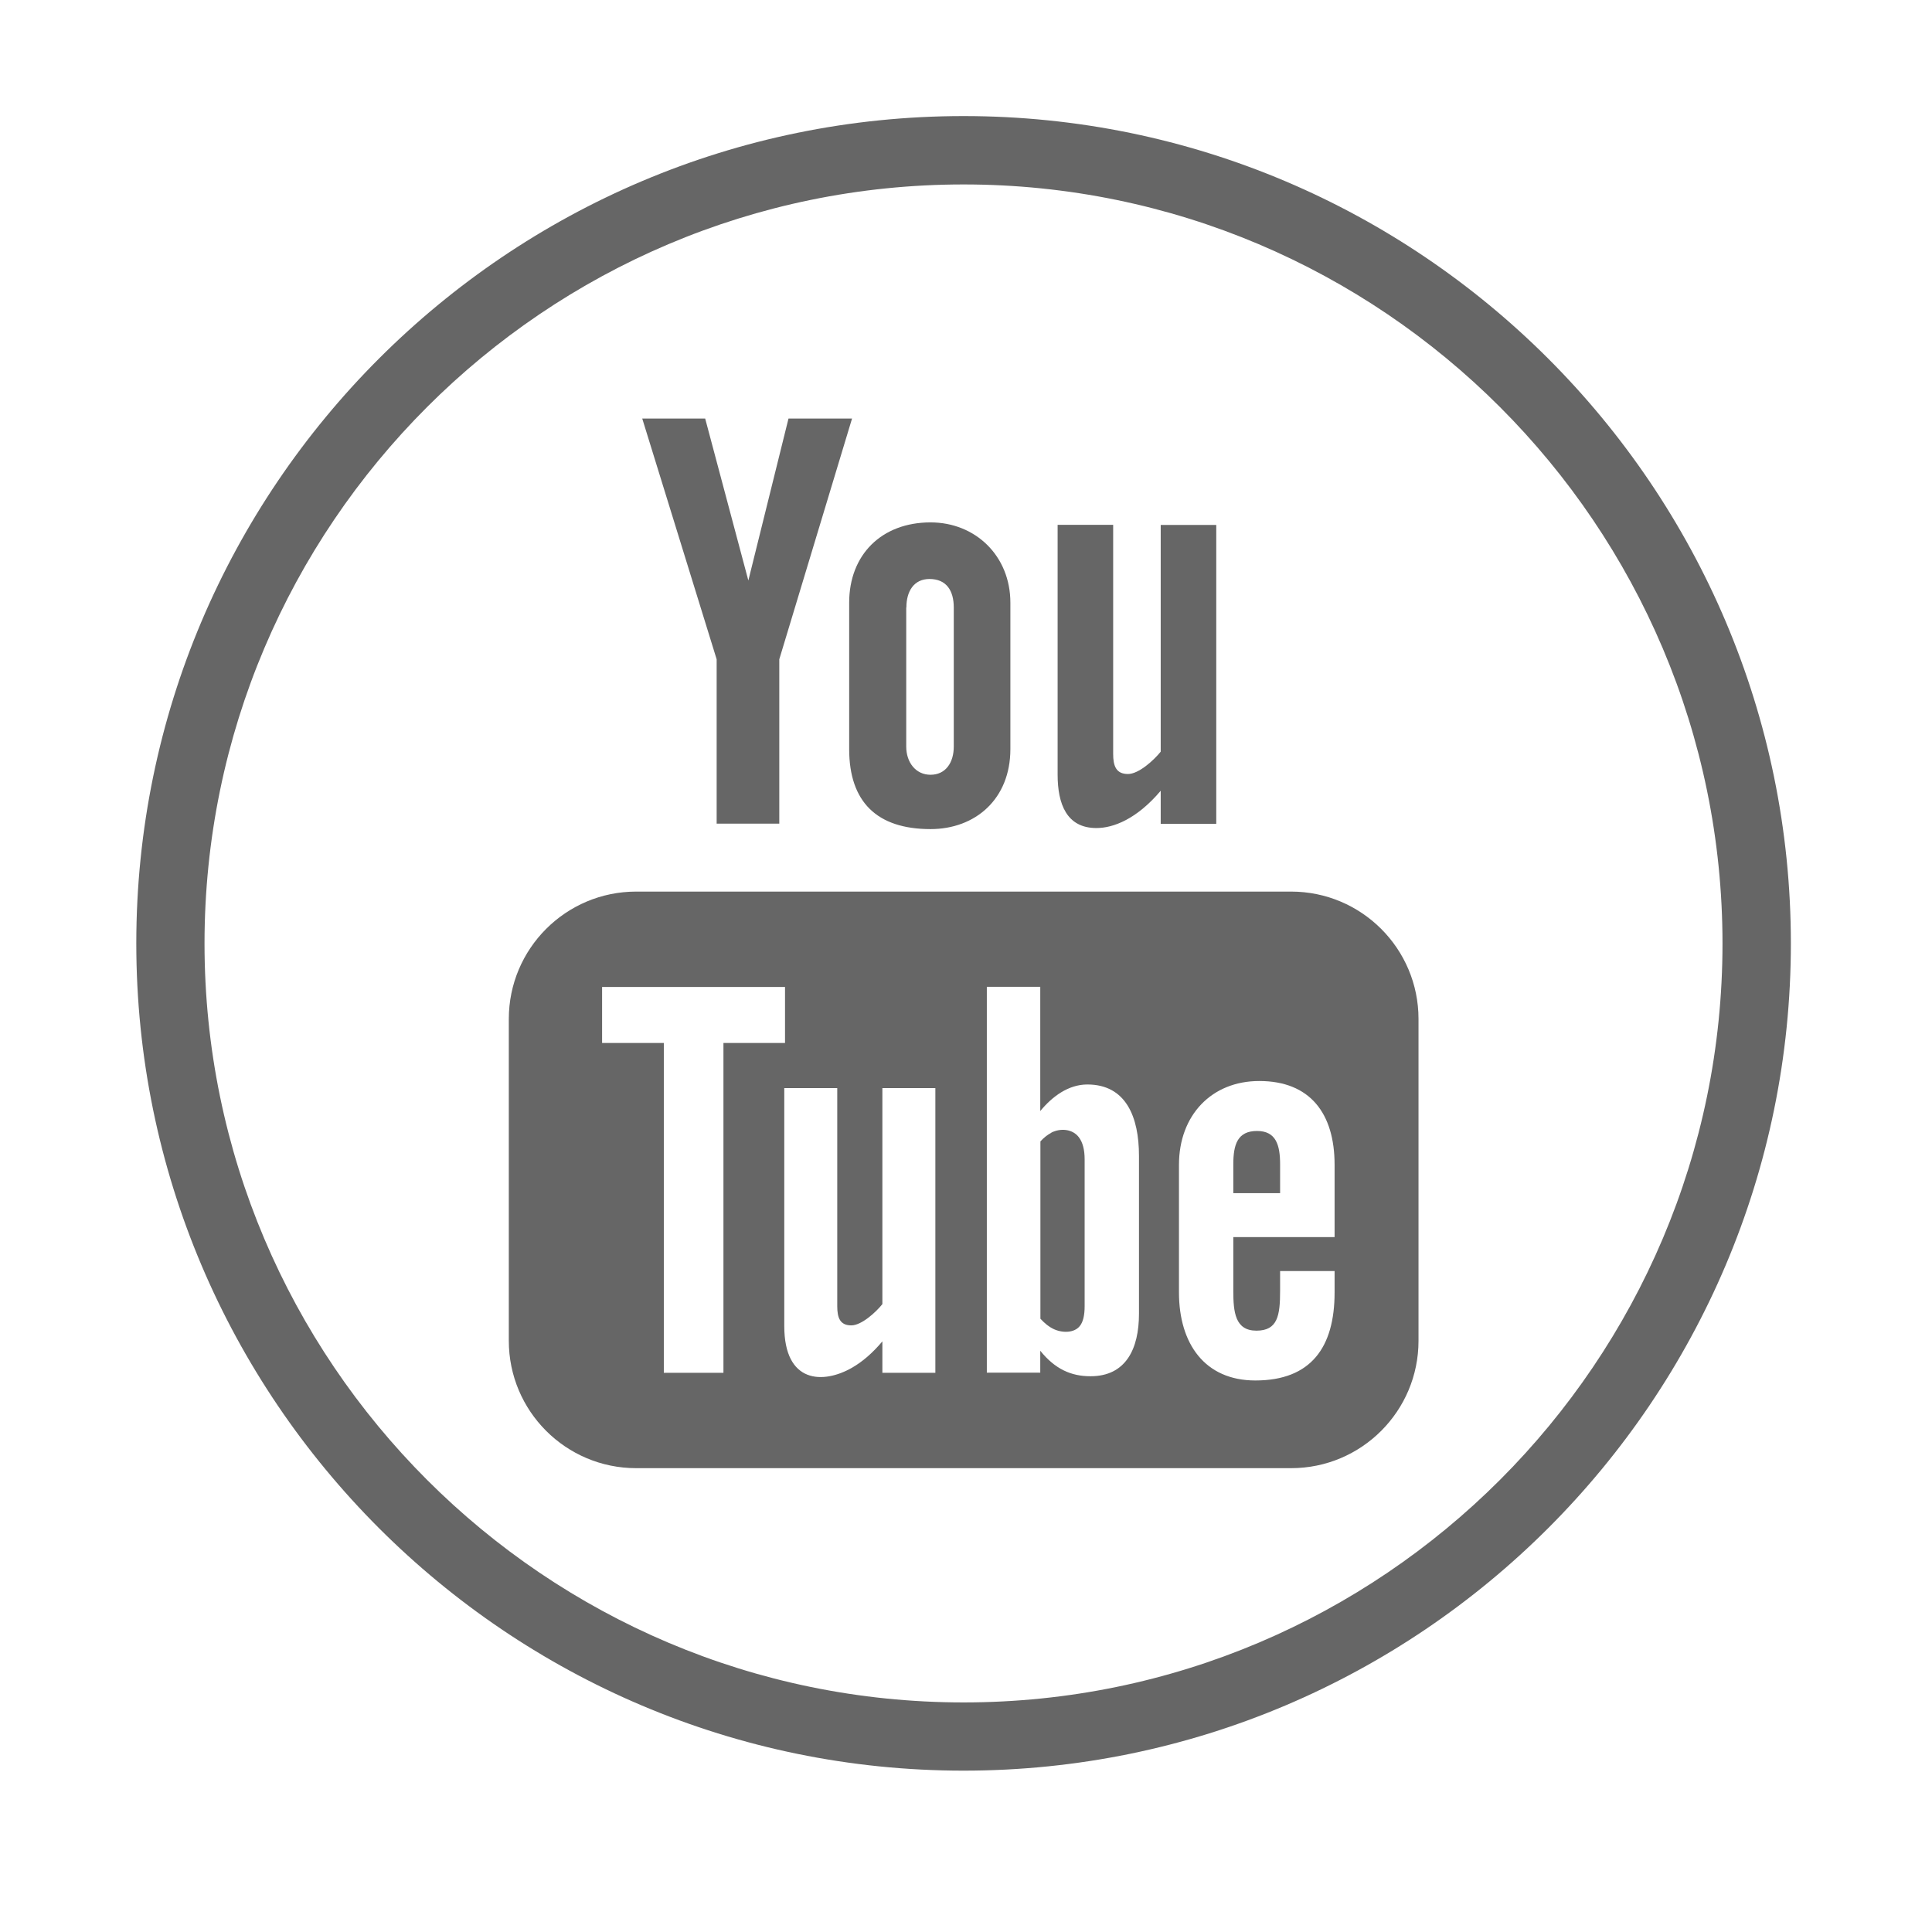
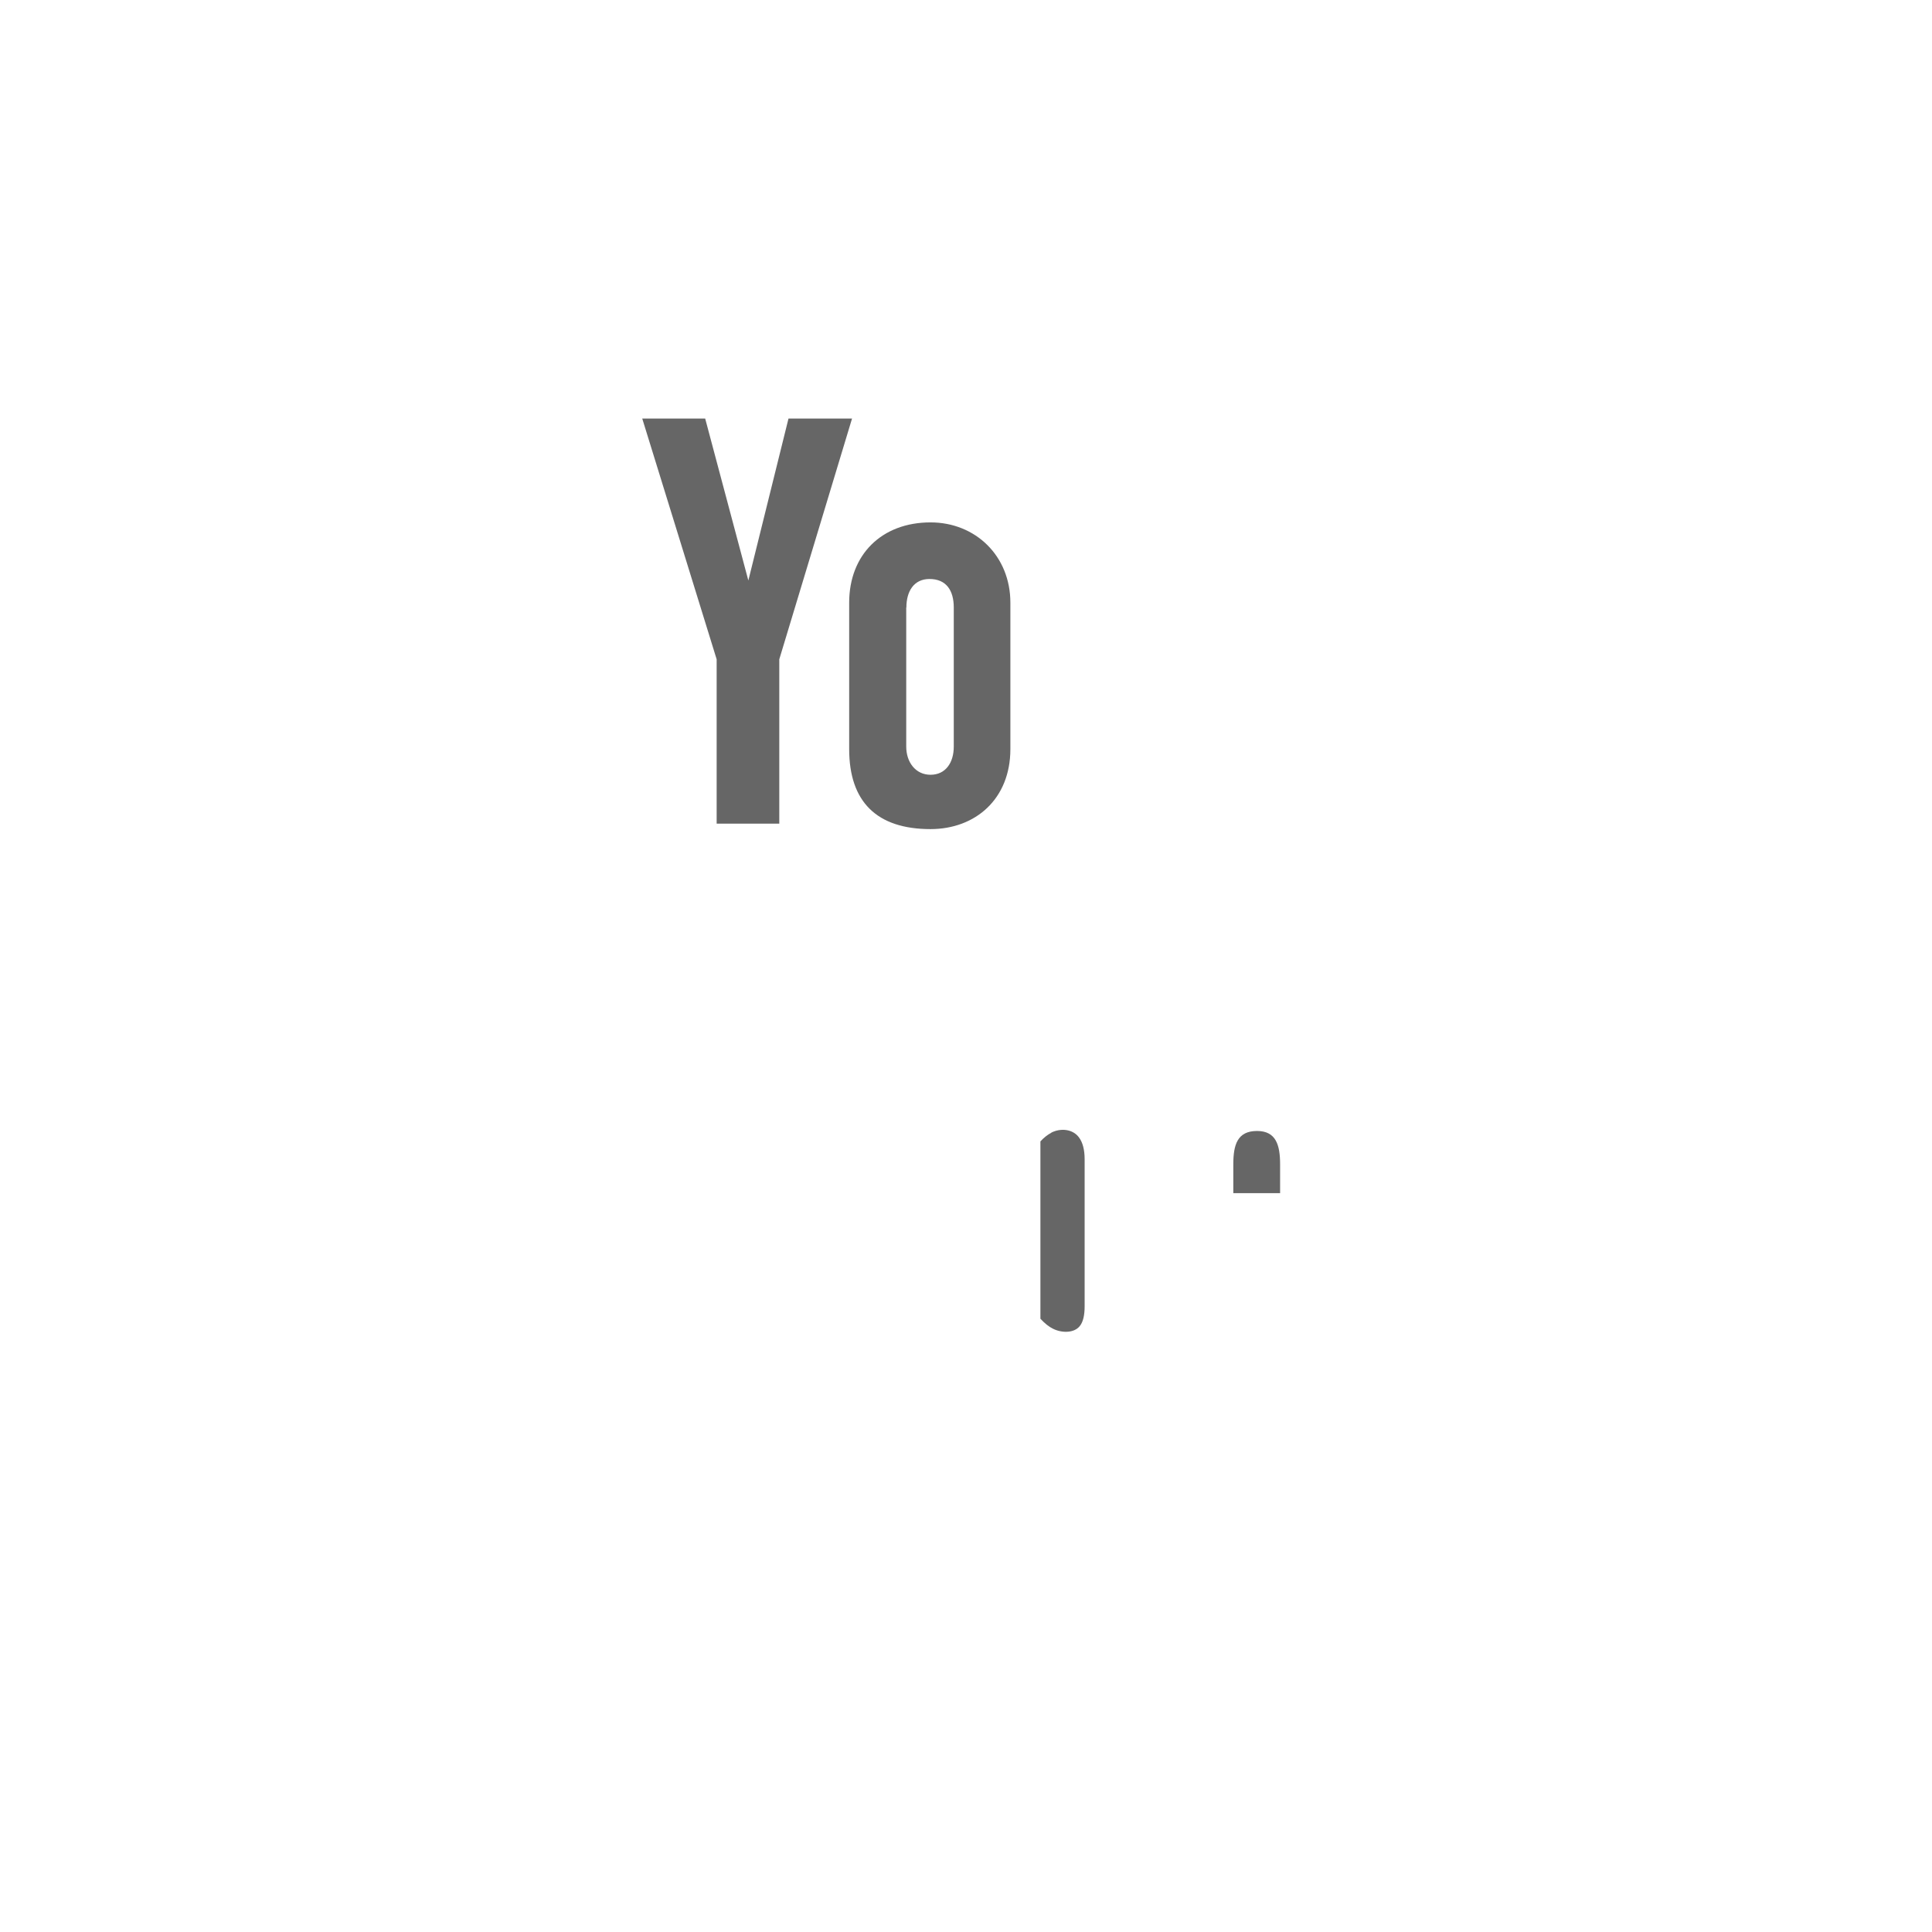
<svg xmlns="http://www.w3.org/2000/svg" id="Ebene_1" viewBox="0 0 128 128">
  <defs>
    <style>.cls-1{fill:#666;}</style>
  </defs>
-   <path class="cls-1" d="M63.84,117.31c-30.22,0-54.81-24.59-54.81-54.81S33.62,7.69,63.84,7.69s54.81,24.59,54.81,54.81-24.59,54.81-54.81,54.81Zm0-105.09c-27.73,0-50.29,22.56-50.29,50.29s22.56,50.28,50.29,50.28,50.28-22.56,50.28-50.28S91.57,12.22,63.84,12.22Z" />
  <g>
    <g>
-       <path class="cls-1" d="M72.64,54.86c1.11,0,2.66-.58,4.26-2.47v2.19h3.68v-19.8h-3.68v15.02c-.45,.56-1.45,1.48-2.17,1.48-.79,0-.98-.54-.98-1.33v-15.18h-3.68v16.55c0,1.95,.6,3.54,2.57,3.54Z" />
      <path class="cls-1" d="M56.26,49.63c0,3.49,1.83,5.3,5.39,5.3,2.96,0,5.29-1.98,5.29-5.3v-9.7c0-3.1-2.31-5.32-5.29-5.32-3.24,0-5.39,2.14-5.39,5.32v9.7Zm3.79-9.38c0-1.08,.5-1.89,1.53-1.89,1.13,0,1.61,.78,1.61,1.89v9.21c0,1.08-.55,1.87-1.54,1.87s-1.61-.83-1.61-1.87v-9.21Z" />
      <polygon class="cls-1" points="47.48 54.57 51.63 54.57 51.63 43.68 56.45 27.73 52.24 27.73 49.58 38.46 46.72 27.73 42.55 27.73 47.48 43.68 47.48 54.57" />
    </g>
    <g>
-       <path class="cls-1" d="M85.53,59.07H42.15c-4.66,0-8.44,3.78-8.44,8.44v21.32c0,4.66,3.78,8.44,8.44,8.44h43.39c4.66,0,8.44-3.78,8.44-8.44v-21.32c0-4.66-3.78-8.44-8.44-8.44Zm-37.6,31.88h-3.95v-21.85h-4.09v-3.71h12.12v3.71h-4.08v21.85Zm14.04,0h-3.51v-2.08c-.65,.77-1.32,1.35-2.02,1.75-1.89,1.08-4.48,1.06-4.48-2.77v-15.76h3.51v14.45c0,.76,.18,1.27,.93,1.27,.68,0,1.64-.88,2.06-1.41v-14.31h3.51v18.85Zm13.49-3.91c0,2.33-.87,4.14-3.21,4.14-1.28,0-2.35-.47-3.33-1.69v1.45h-3.54v-25.56h3.54v8.23c.79-.96,1.86-1.76,3.12-1.76,2.57,0,3.42,2.17,3.42,4.72v10.46Zm12.96-5.08h-6.71v3.56c0,1.41,.12,2.64,1.53,2.64s1.57-1,1.57-2.64v-1.31h3.61v1.42c0,3.63-1.56,5.83-5.25,5.83-3.35,0-5.06-2.44-5.06-5.83v-8.46c0-3.28,2.16-5.55,5.32-5.55,3.36,0,4.99,2.14,4.99,5.55v4.8Z" />
      <path class="cls-1" d="M83.28,74.93c-1.3,0-1.57,.91-1.57,2.21v1.91h3.1v-1.91c0-1.28-.27-2.21-1.53-2.21Z" />
      <path class="cls-1" d="M69.65,75.05c-.25,.13-.49,.32-.72,.57v11.75c.29,.31,.56,.53,.83,.66,.57,.29,1.41,.31,1.79-.19,.21-.27,.31-.7,.31-1.3v-9.74c0-.63-.13-1.12-.38-1.45-.42-.56-1.22-.62-1.83-.31Z" />
    </g>
  </g>
</svg>